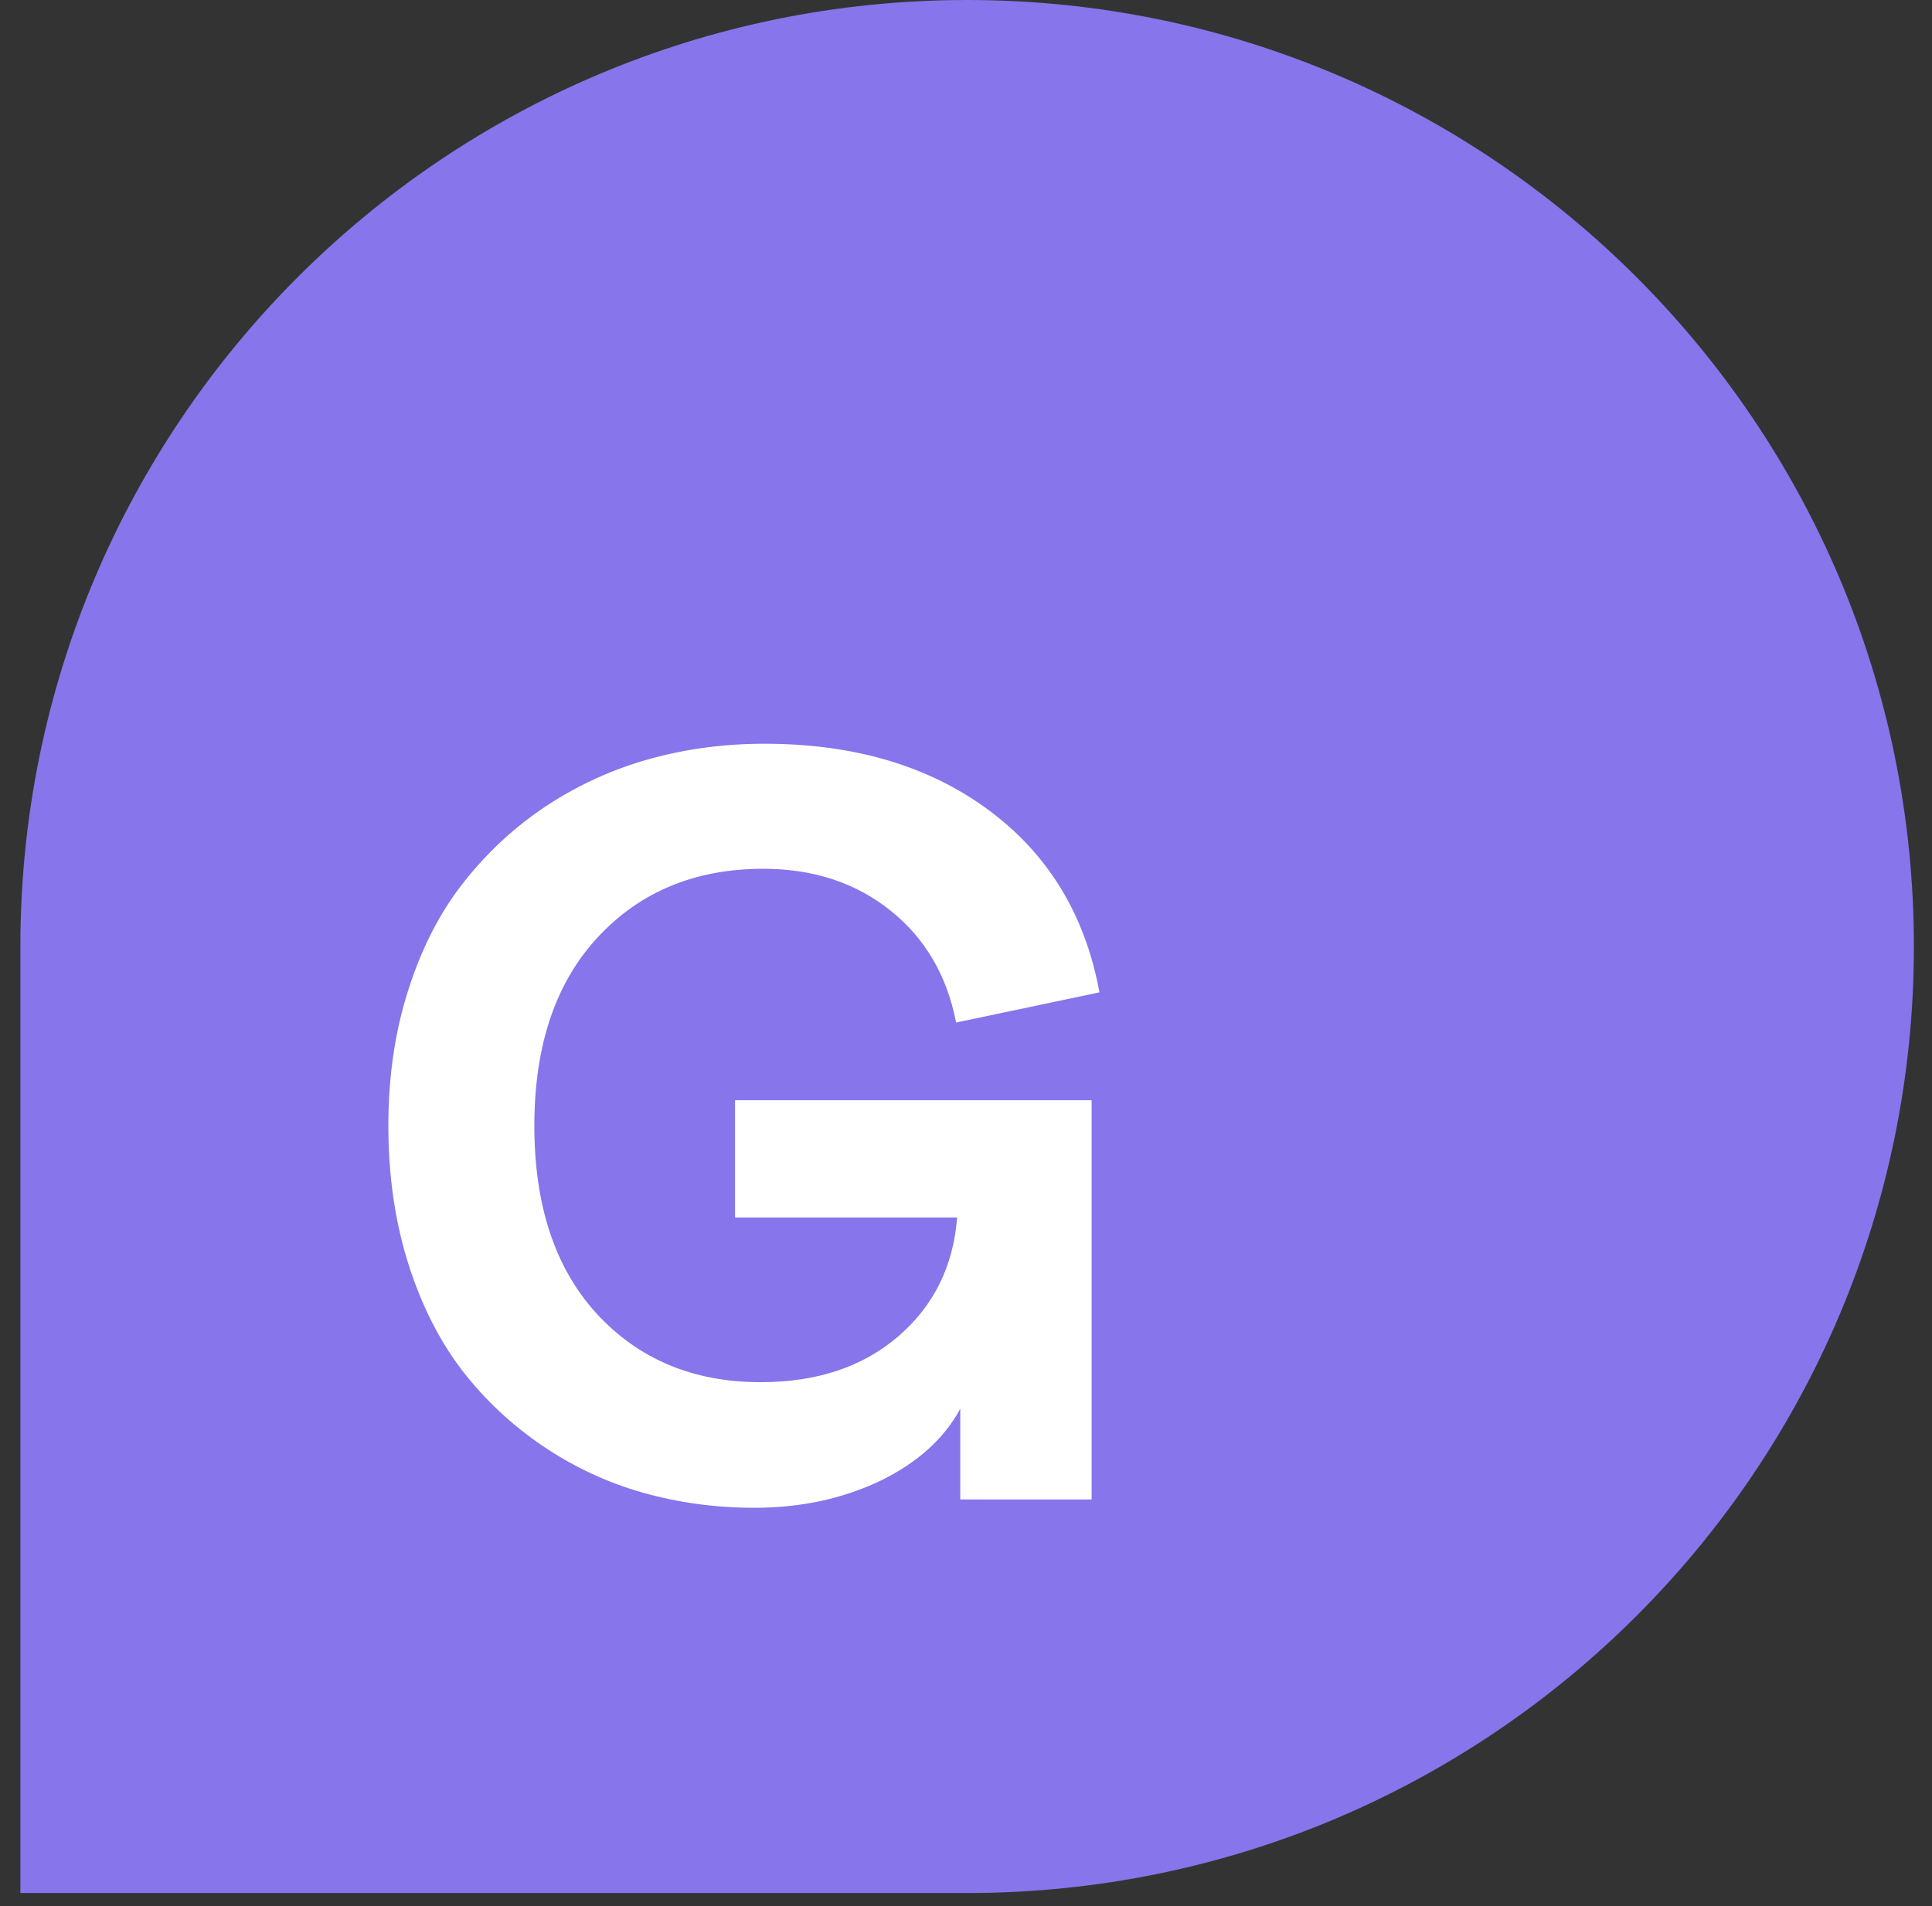
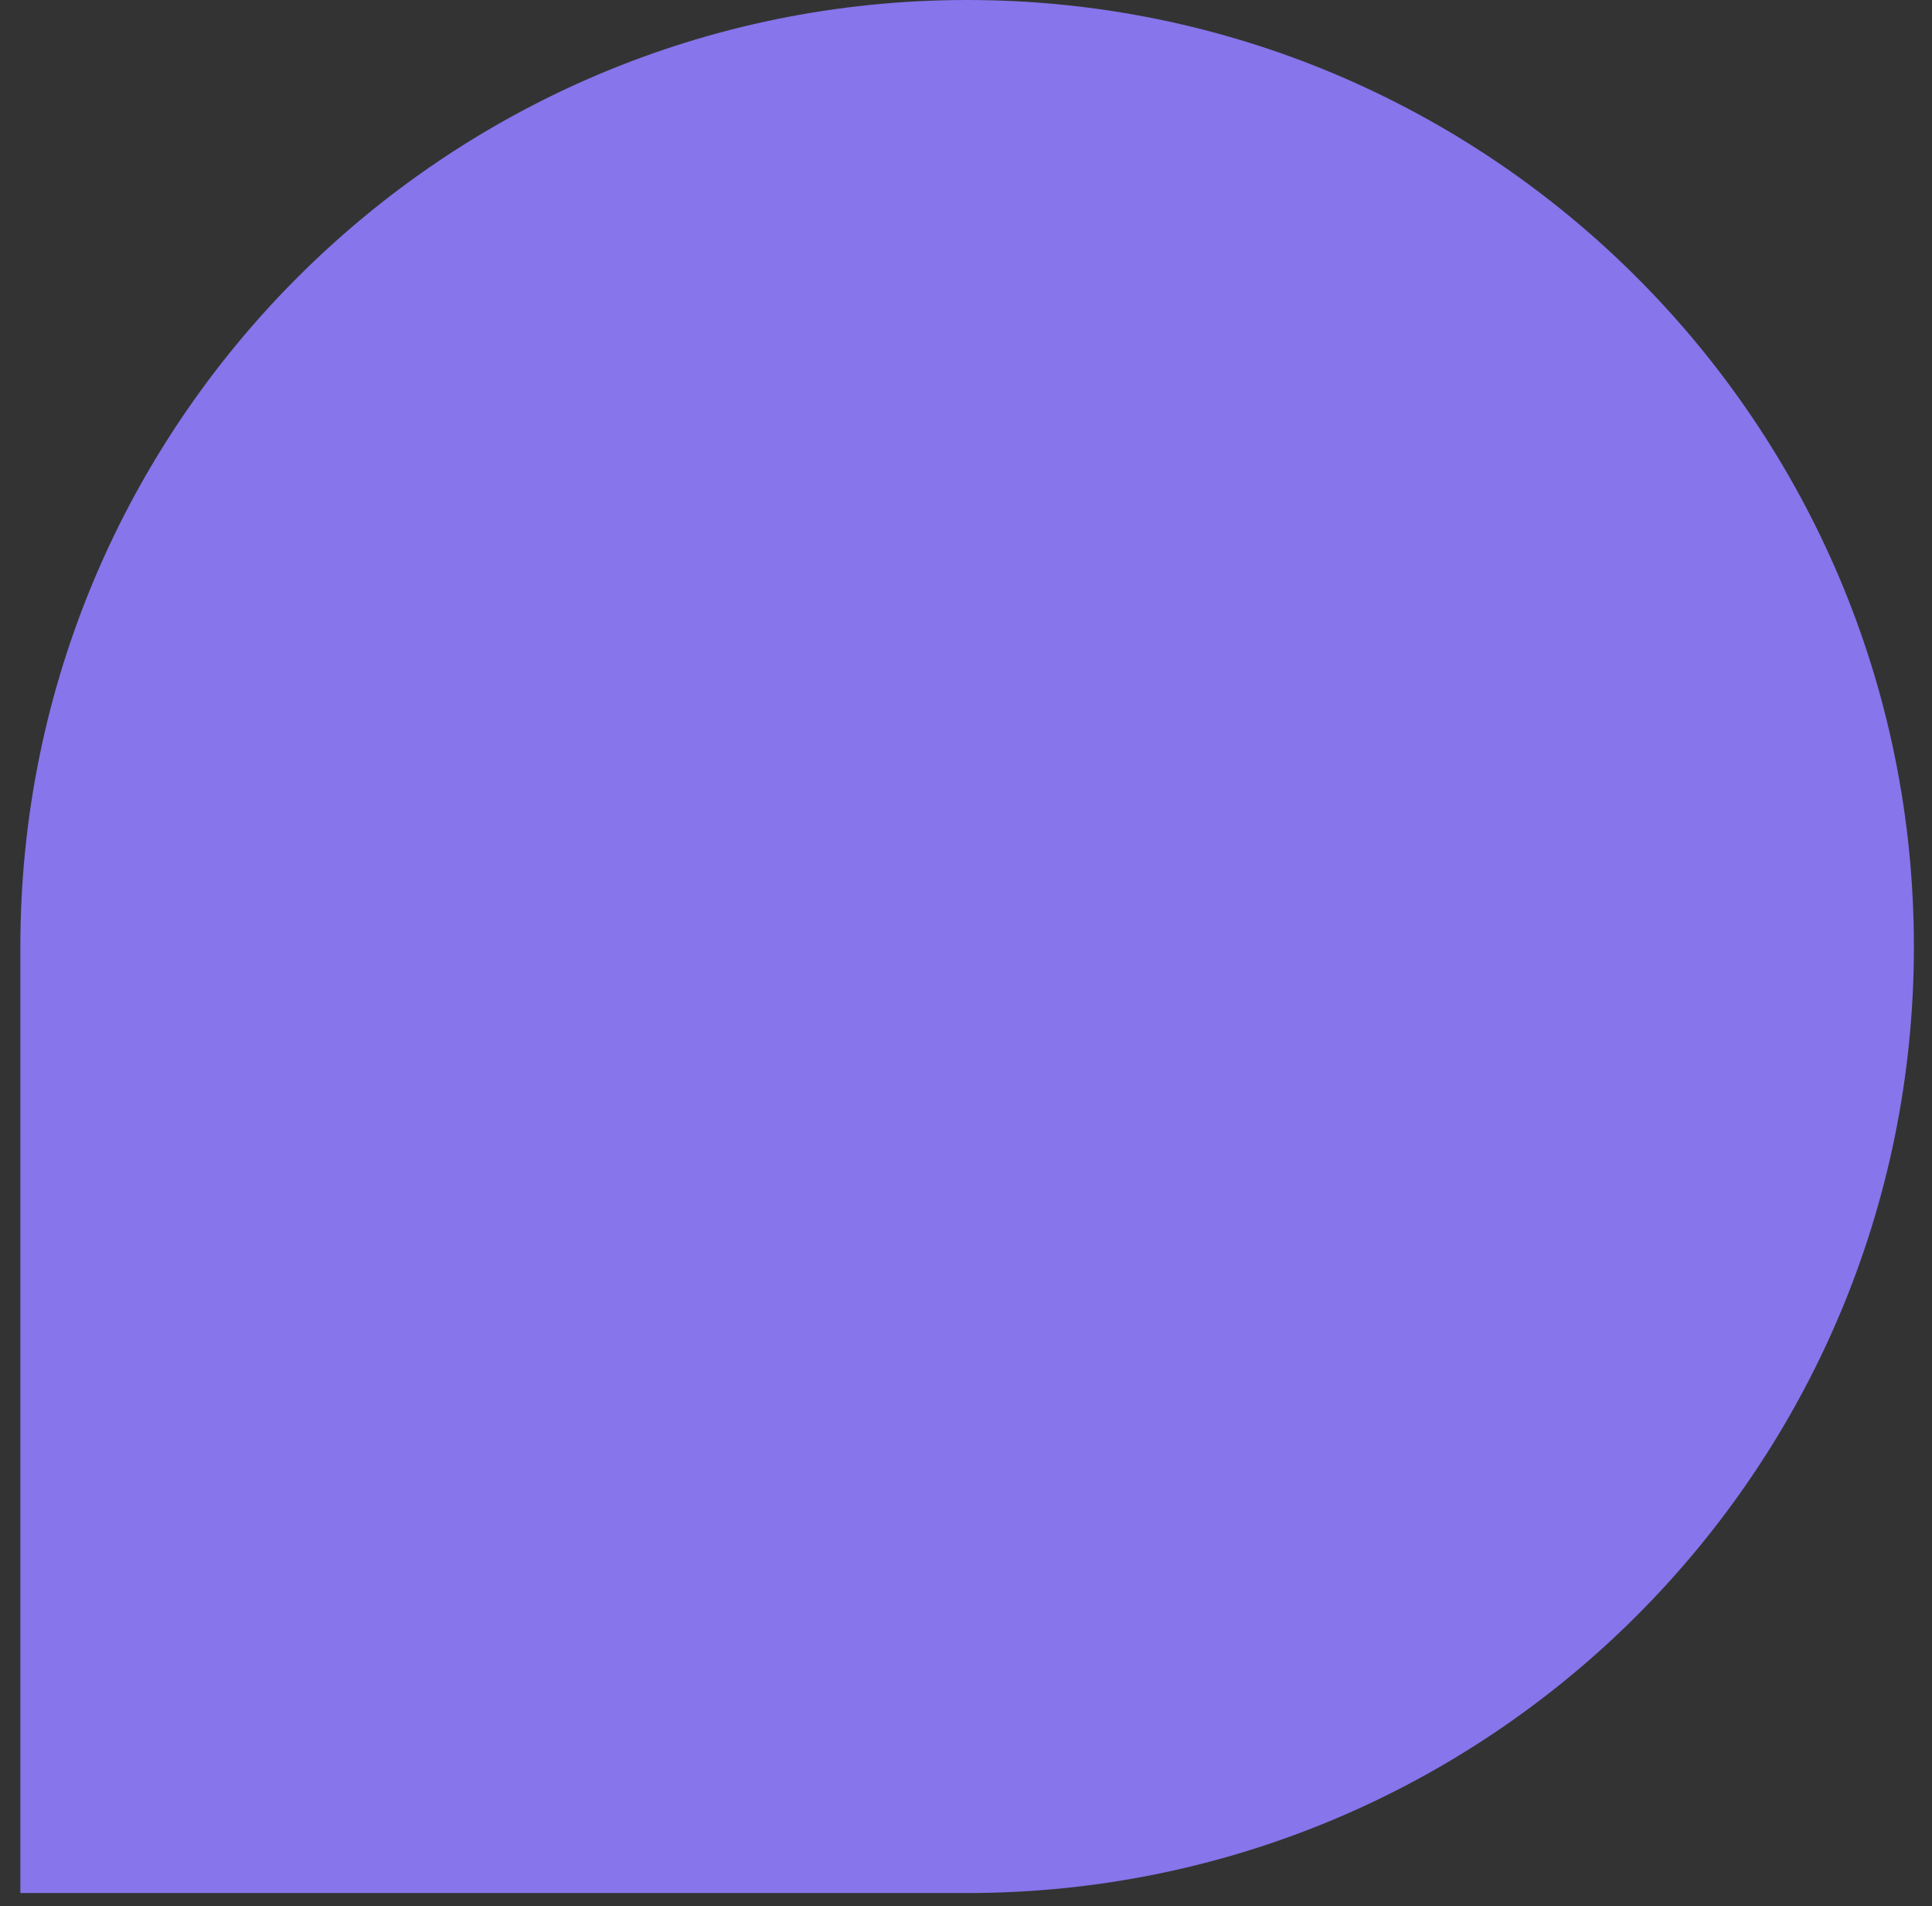
<svg xmlns="http://www.w3.org/2000/svg" width="76" height="75" viewBox="0 0 76 75" fill="none">
  <rect x="0" y="0" width="76" height="75" fill="#333333" stroke="none" />
  <path d="M38.044 74.487C58.614 74.487 75.288 57.813 75.288 37.244C75.288 16.674 58.614 0 38.044 0C17.475 0 0.801 16.674 0.801 37.244L0.801 74.487H38.044Z" fill="#8675EB" />
-   <path d="M29.674 59.328C28.156 59.328 26.693 59.13 25.285 58.733C23.891 58.337 22.585 57.728 21.368 56.908C20.151 56.088 19.092 55.097 18.189 53.935C17.287 52.759 16.576 51.351 16.057 49.71C15.537 48.056 15.277 46.251 15.277 44.296C15.277 42.341 15.544 40.543 16.077 38.902C16.61 37.248 17.342 35.84 18.271 34.678C19.201 33.502 20.288 32.504 21.532 31.684C22.79 30.863 24.137 30.255 25.572 29.858C27.008 29.462 28.505 29.264 30.064 29.264C33.591 29.264 36.53 30.132 38.882 31.868C41.233 33.605 42.69 35.997 43.25 39.046L37.61 40.235C37.255 38.39 36.394 36.92 35.026 35.826C33.659 34.732 31.991 34.185 30.023 34.185C27.343 34.185 25.169 35.088 23.501 36.893C21.847 38.684 21.02 41.151 21.02 44.296C21.02 47.44 21.84 49.908 23.48 51.699C25.135 53.49 27.281 54.386 29.92 54.386C32.121 54.386 33.919 53.791 35.313 52.602C36.722 51.398 37.501 49.833 37.651 47.905H28.915V43.291H42.942V59H37.774V55.432C37.132 56.621 36.072 57.571 34.596 58.282C33.119 58.98 31.479 59.328 29.674 59.328Z" fill="white" />
</svg>